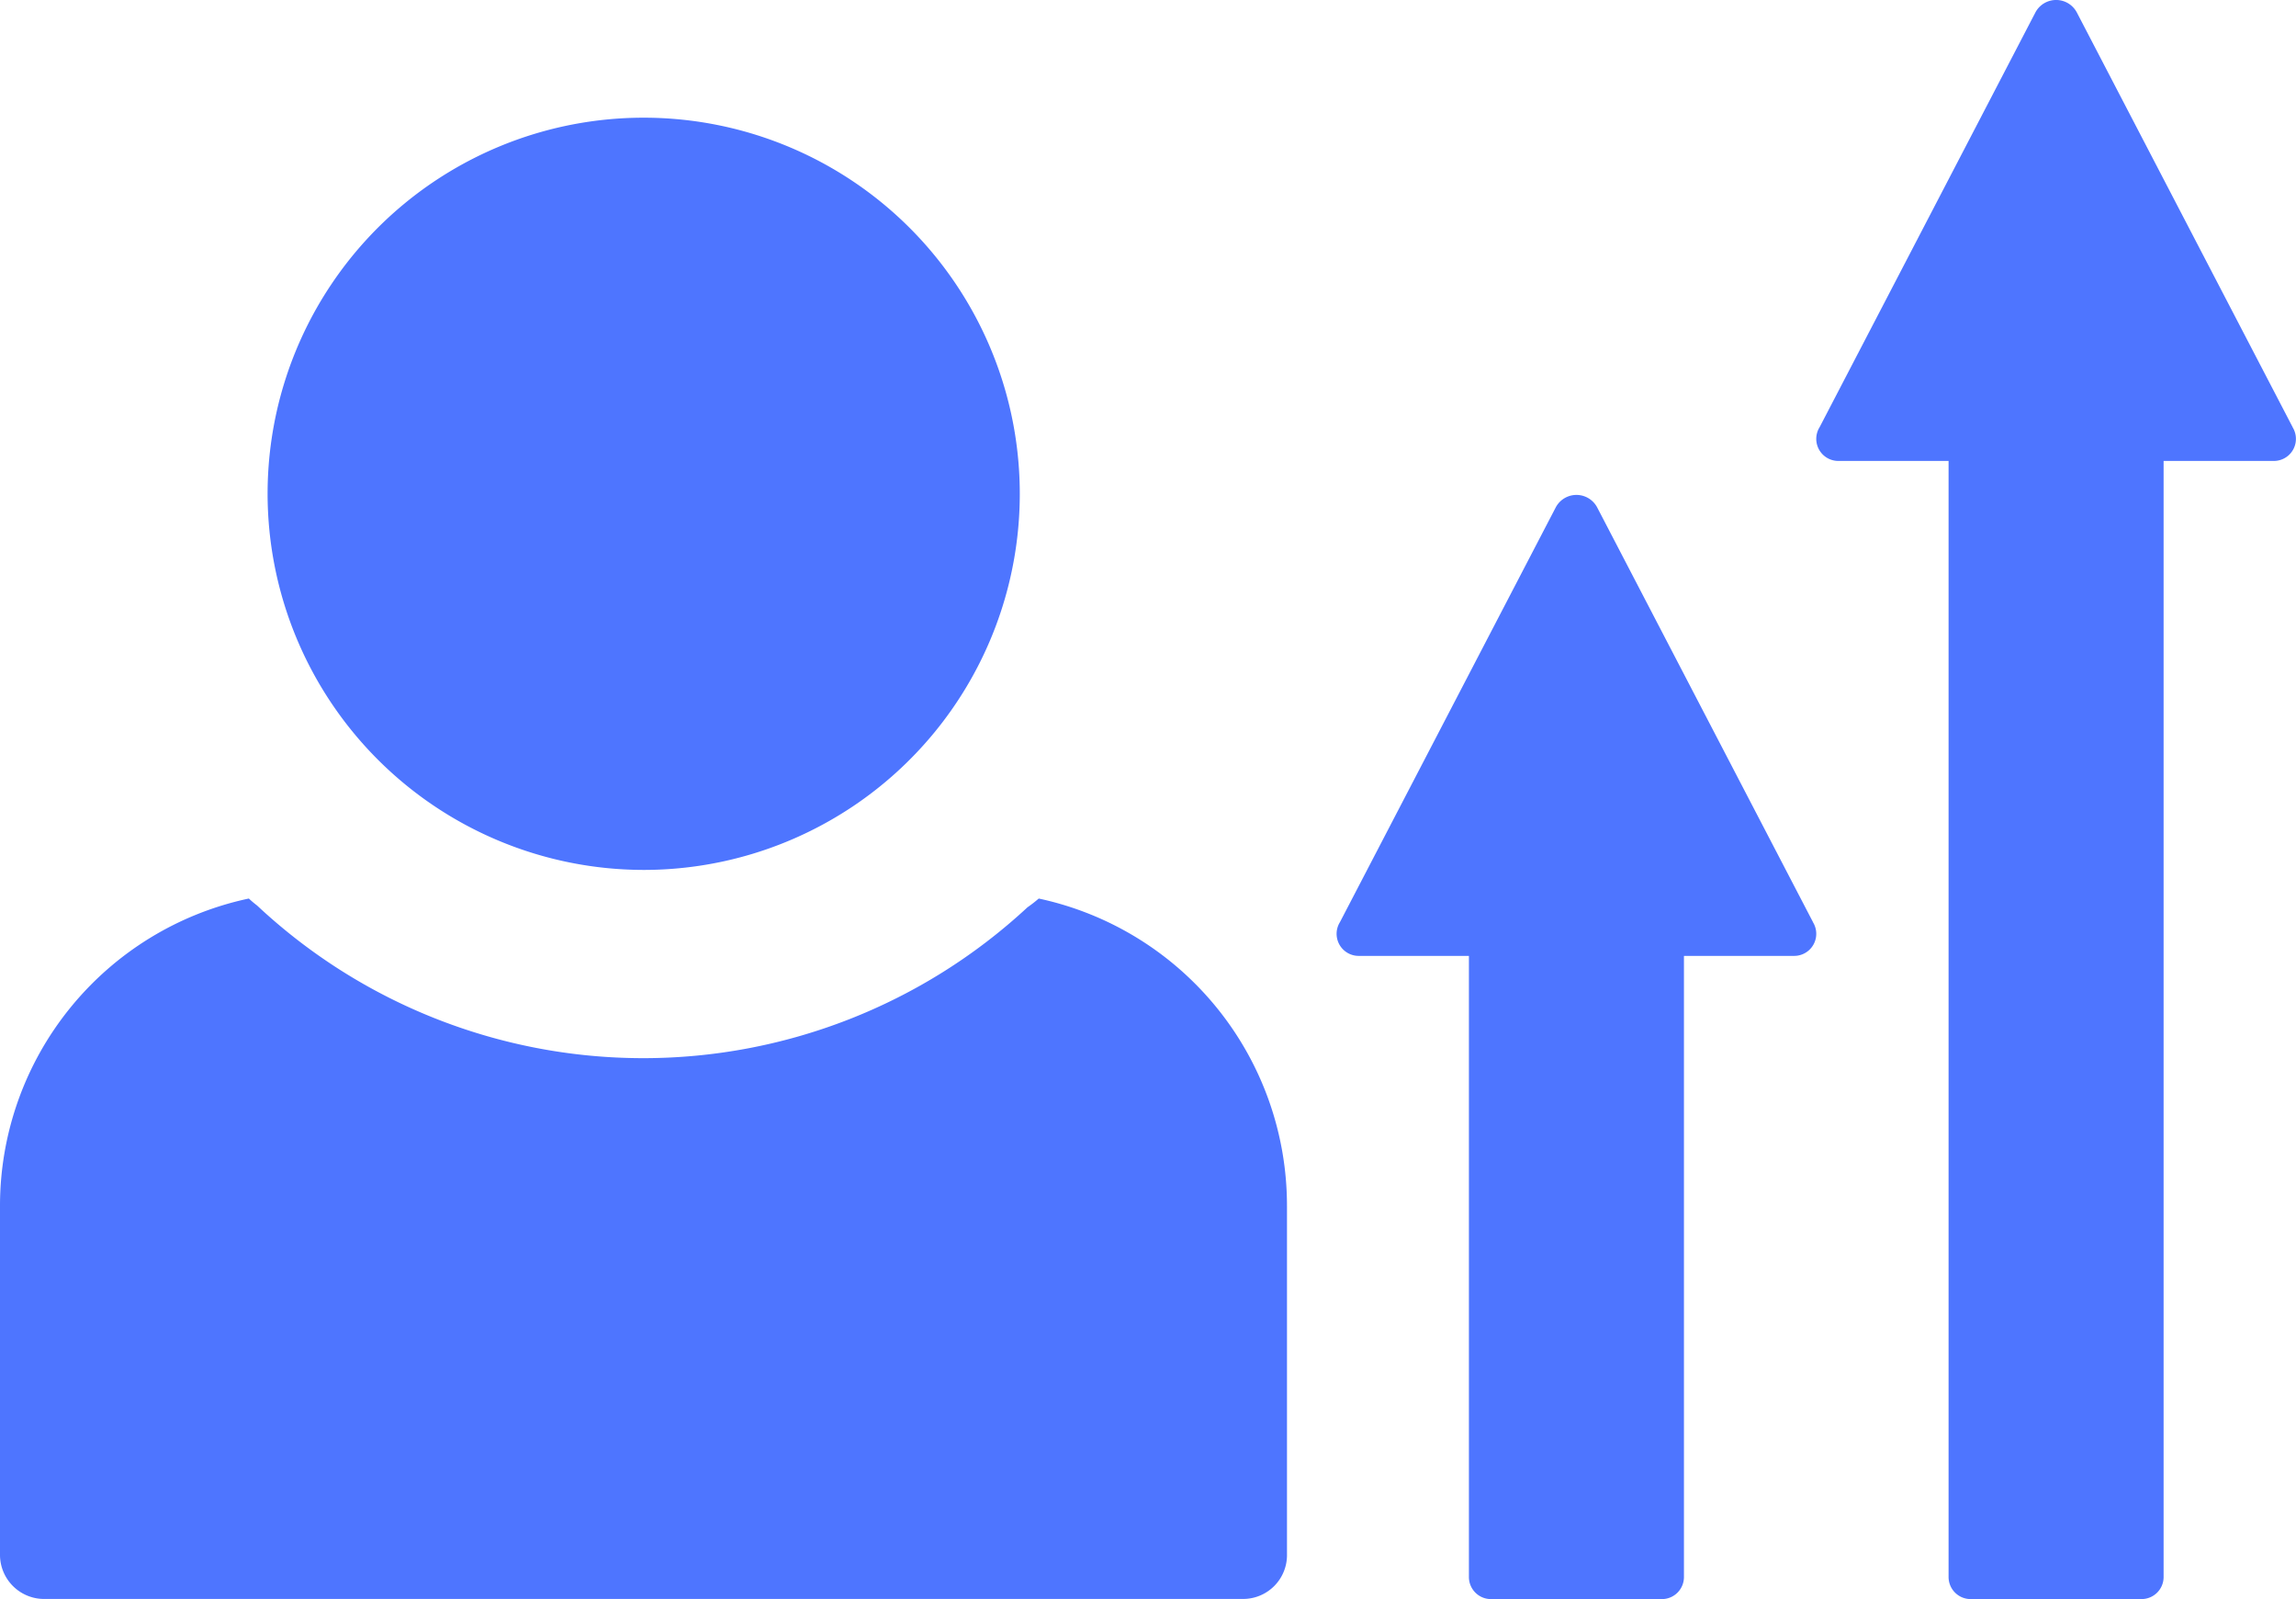
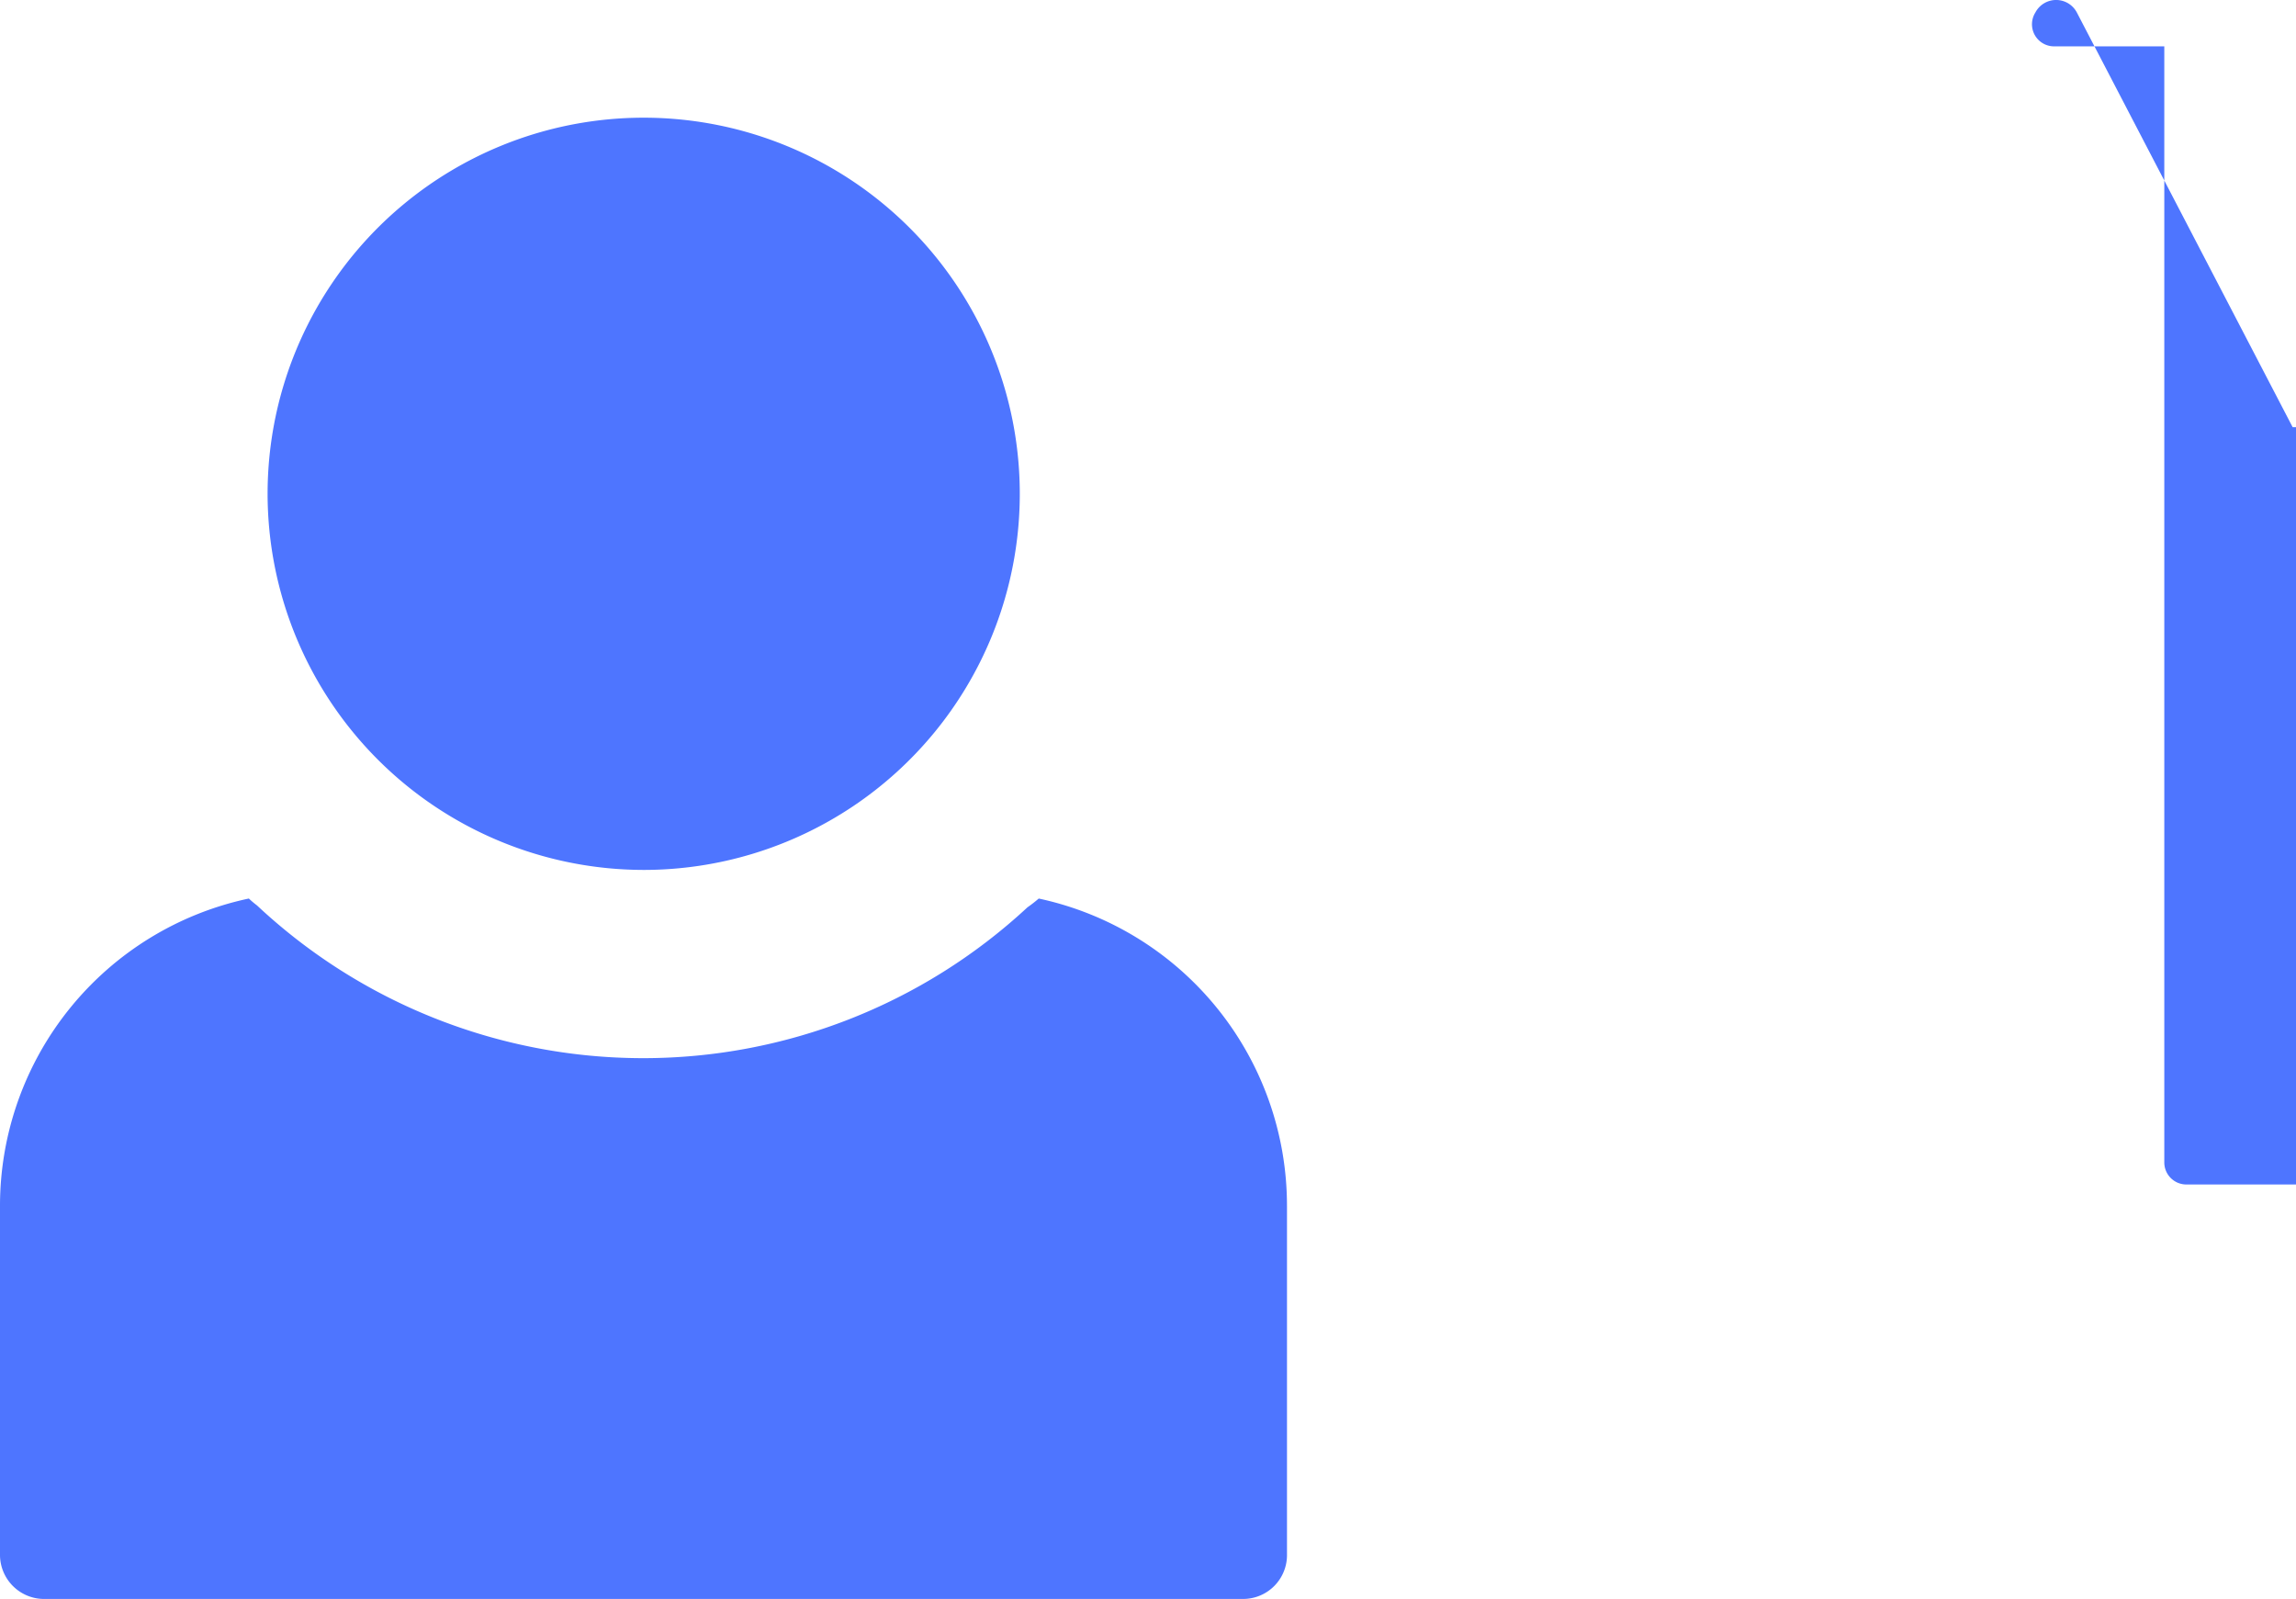
<svg xmlns="http://www.w3.org/2000/svg" id="Group_14902" data-name="Group 14902" width="159.738" height="111.247" viewBox="0 0 159.738 111.247">
  <defs>
    <clipPath id="clip-path">
      <rect id="Rectangle_8537" data-name="Rectangle 8537" width="159.738" height="111.247" fill="#4e75ff" />
    </clipPath>
  </defs>
  <g id="Group_14901" data-name="Group 14901" clip-path="url(#clip-path)">
    <path id="Path_21111" data-name="Path 21111" d="M89.539,121.151V145.4a3.052,3.052,0,0,1-3.061,3.1H3.148A3.071,3.071,0,0,1,0,145.4V121.151A21.856,21.856,0,0,1,17.313,99.772a6.592,6.592,0,0,0,.568.481,39.292,39.292,0,0,0,53.6.132,9.468,9.468,0,0,0,.787-.612,21.853,21.853,0,0,1,17.27,21.379" transform="translate(0 -37.262)" fill="#4e75ff" />
    <path id="Path_21112" data-name="Path 21112" d="M55.878,65.4A26.166,26.166,0,1,0,29.715,39.233,26.195,26.195,0,0,0,55.878,65.4" transform="translate(-11.098 -4.88)" fill="#4e75ff" />
-     <path id="Path_21113" data-name="Path 21113" d="M234.827,29.721,219.817.878a1.631,1.631,0,0,0-2.895,0L201.914,29.721a1.536,1.536,0,0,0,1.3,2.347h7.674v77.644a1.535,1.535,0,0,0,1.534,1.535h11.892a1.535,1.535,0,0,0,1.534-1.535V32.068h7.674a1.536,1.536,0,0,0,1.3-2.347" transform="translate(-75.321 0)" fill="#4e75ff" />
-     <path id="Path_21114" data-name="Path 21114" d="M181.564,84.678,166.554,55.835a1.631,1.631,0,0,0-2.895,0L148.651,84.678a1.536,1.536,0,0,0,1.3,2.347h7.674v43.213a1.534,1.534,0,0,0,1.534,1.534h11.892a1.534,1.534,0,0,0,1.534-1.534V87.025h7.674a1.536,1.536,0,0,0,1.3-2.347" transform="translate(-55.429 -20.524)" fill="#4e75ff" />
+     <path id="Path_21113" data-name="Path 21113" d="M234.827,29.721,219.817.878a1.631,1.631,0,0,0-2.895,0a1.536,1.536,0,0,0,1.3,2.347h7.674v77.644a1.535,1.535,0,0,0,1.534,1.535h11.892a1.535,1.535,0,0,0,1.534-1.535V32.068h7.674a1.536,1.536,0,0,0,1.3-2.347" transform="translate(-75.321 0)" fill="#4e75ff" />
  </g>
</svg>